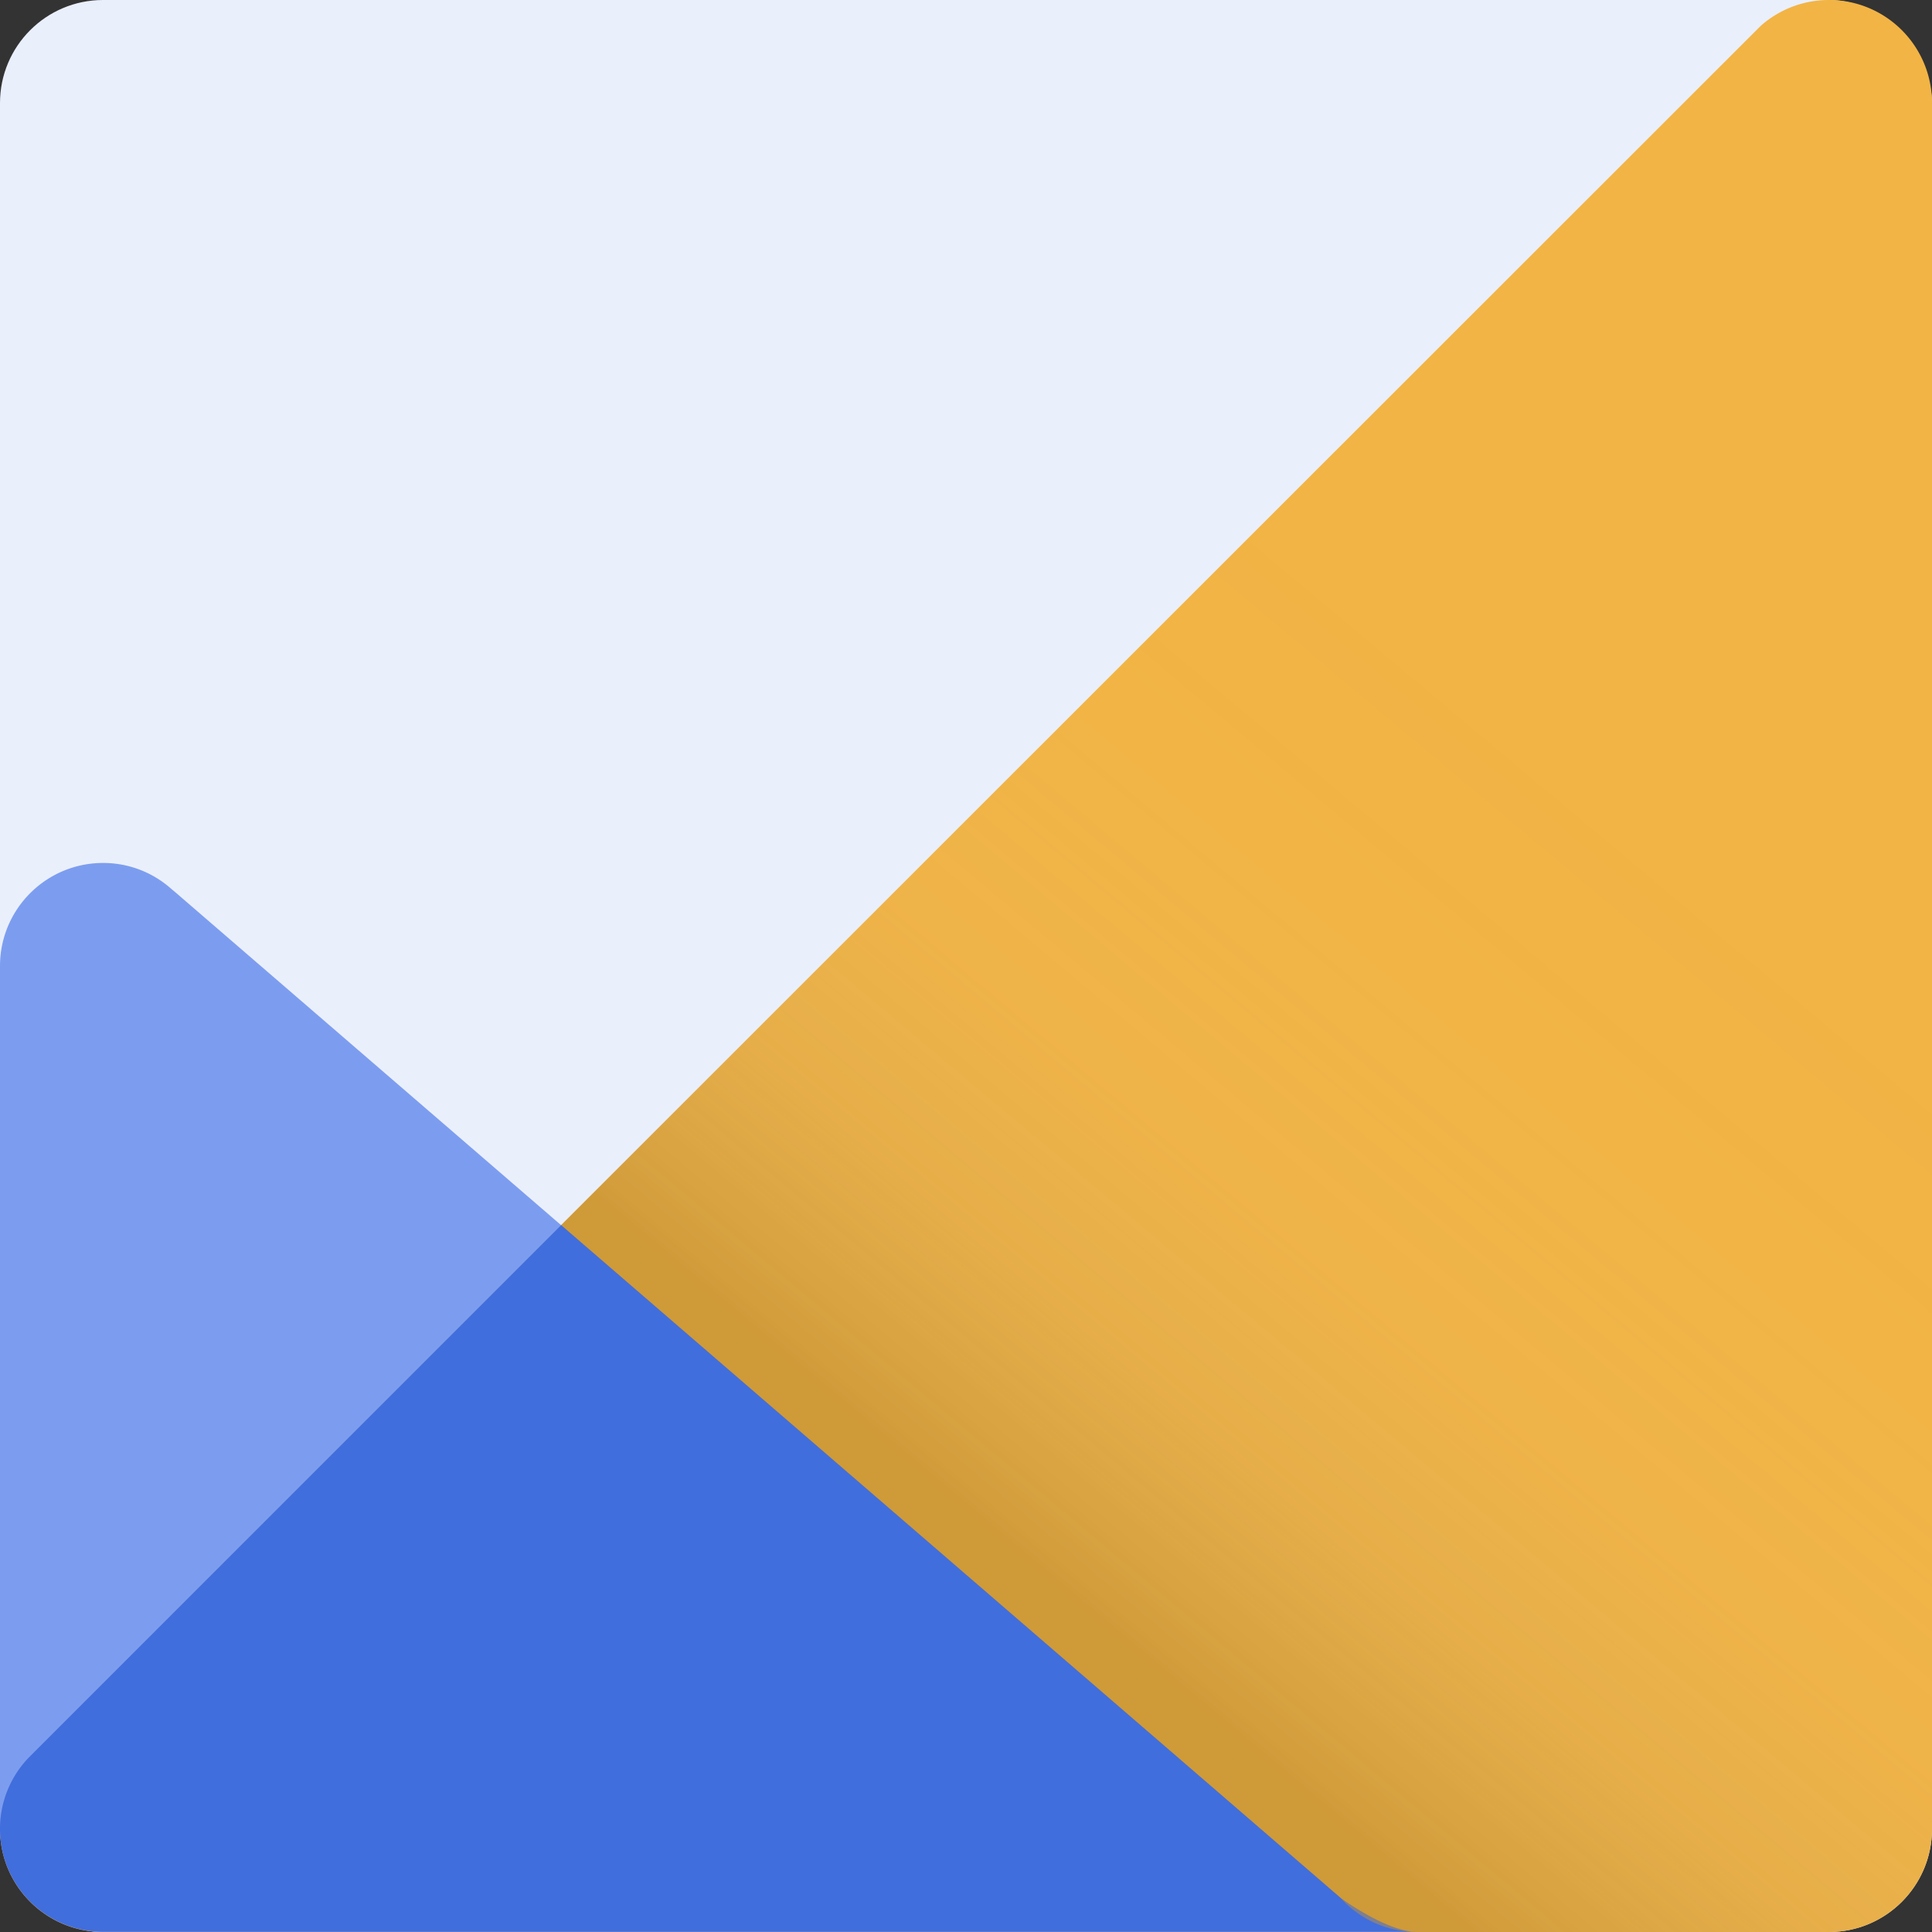
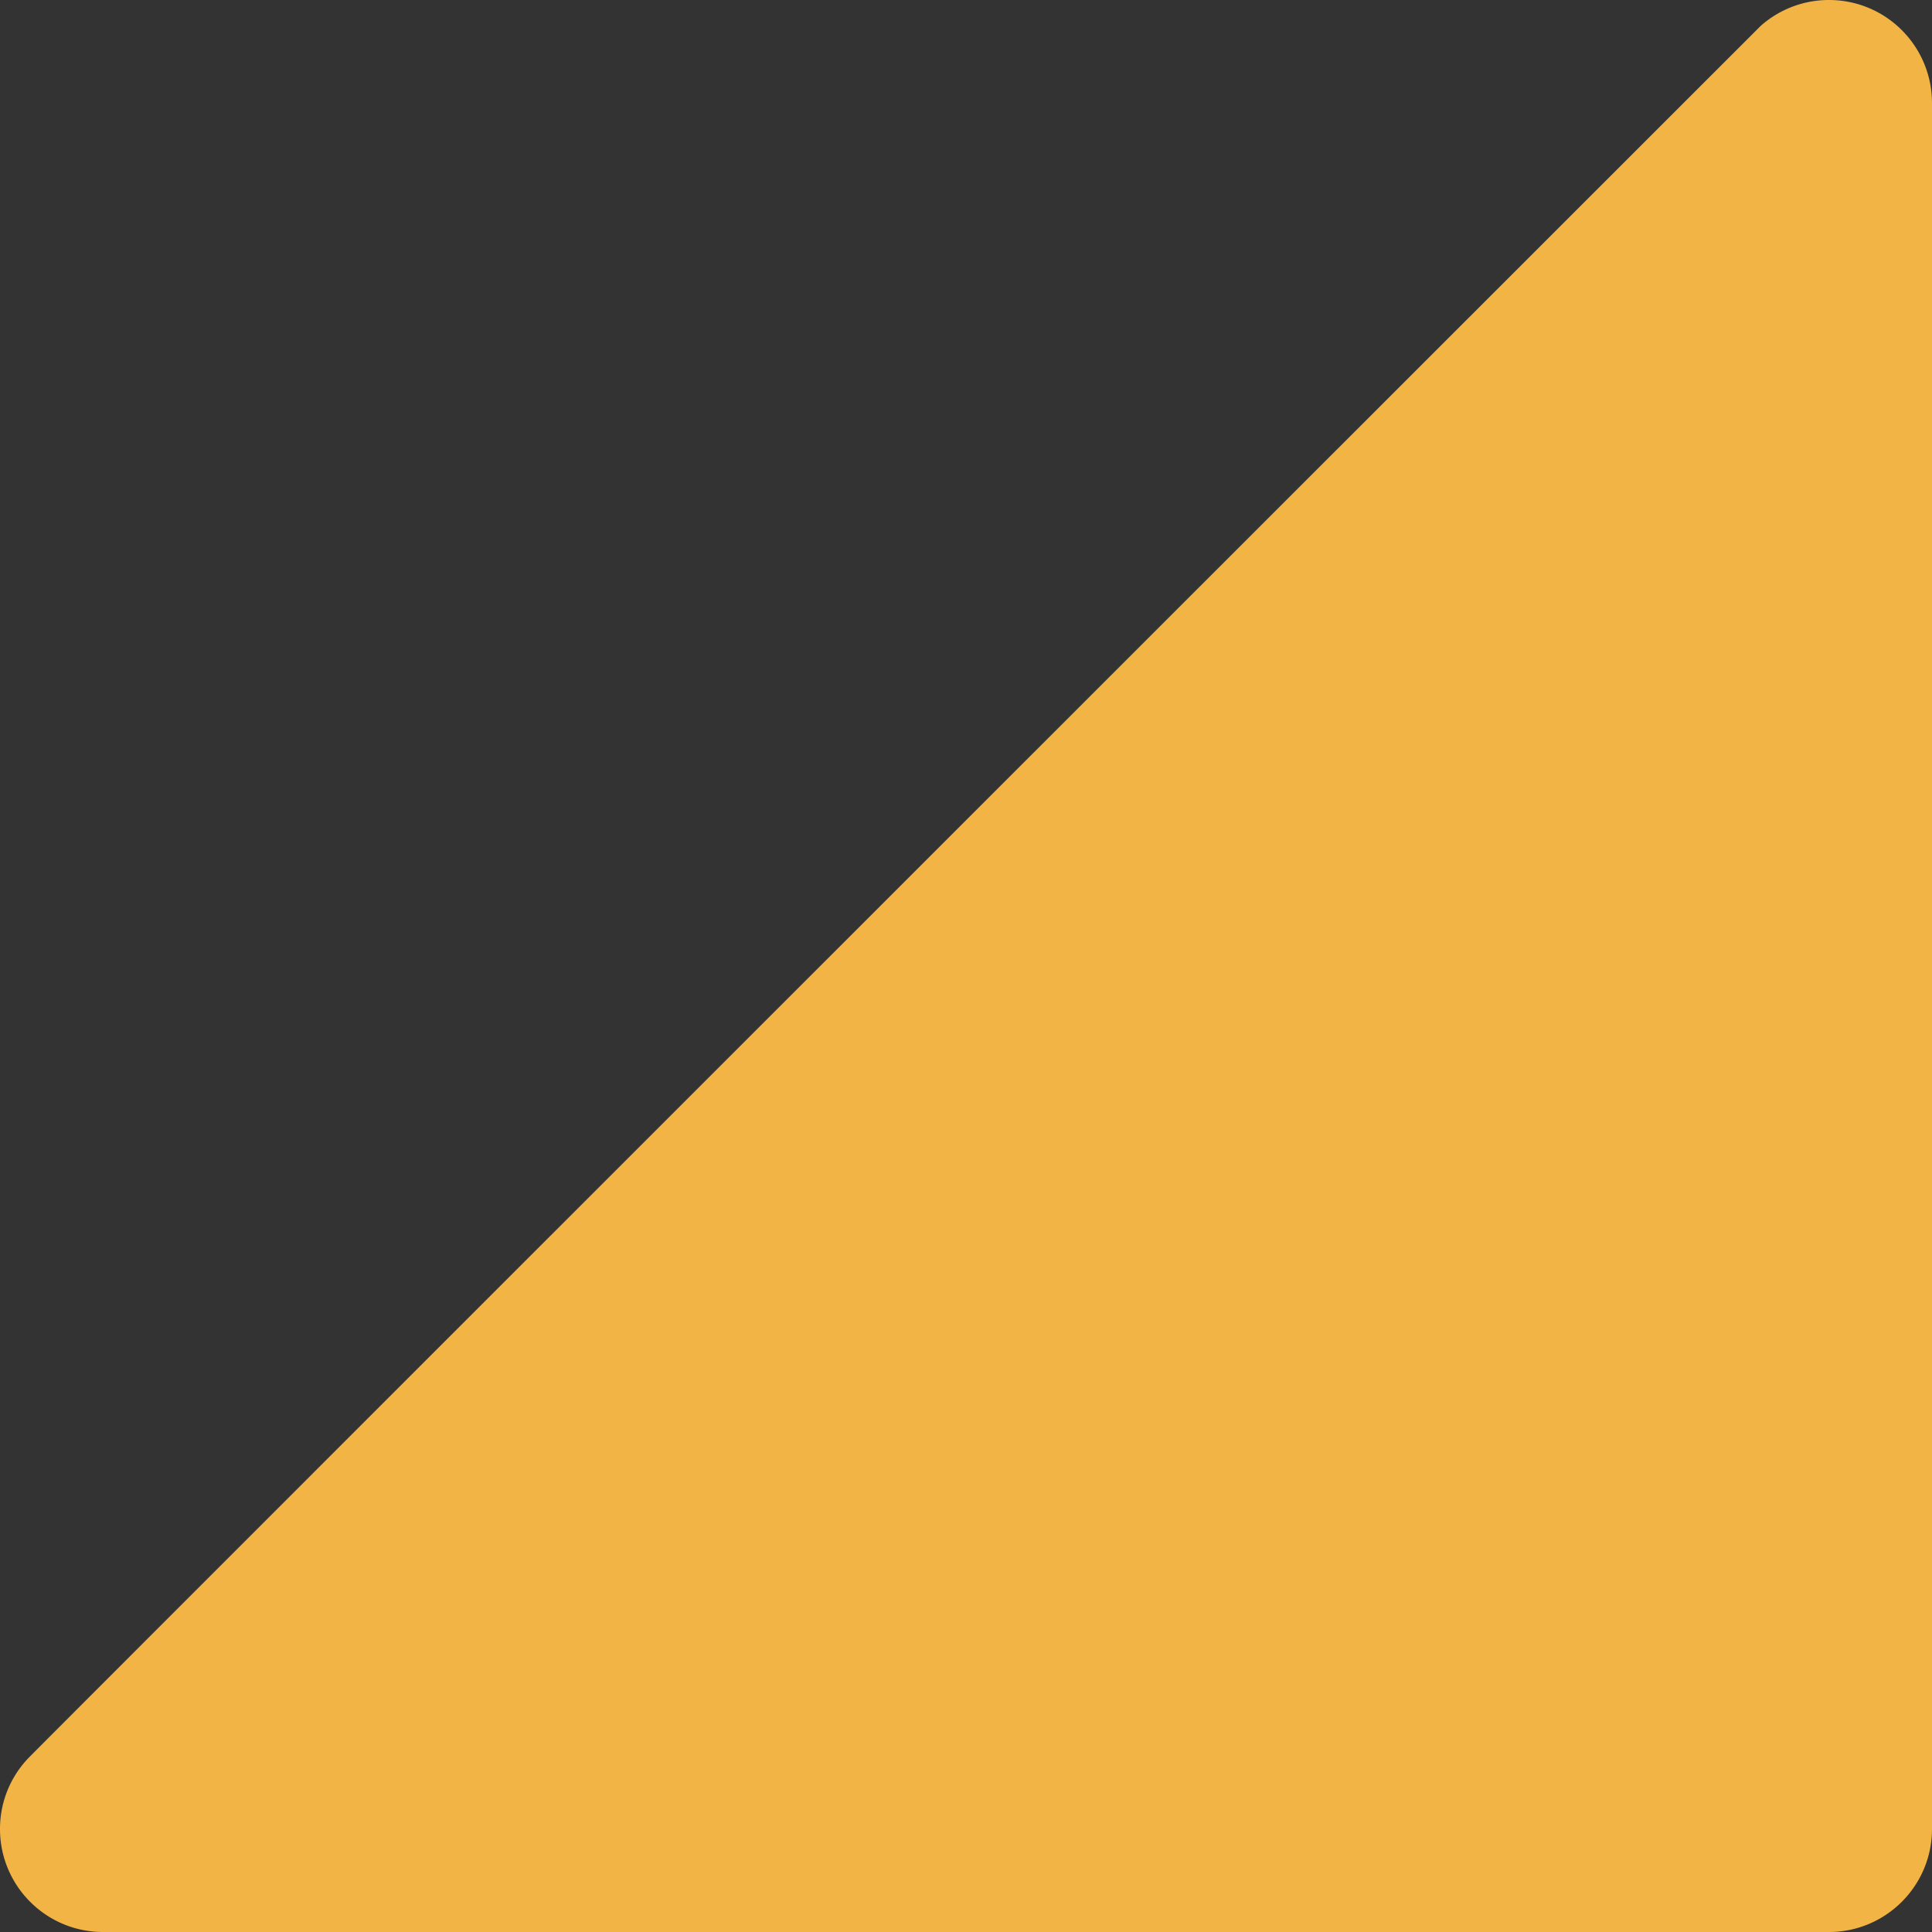
<svg xmlns="http://www.w3.org/2000/svg" id="Layer_2" data-name="Layer 2" version="1.1" viewBox="0 0 150 150">
  <rect x="0" y="0" width="150" height="150" fill="#333333" stroke="none" />
  <defs>
    <linearGradient id="linear-gradient" x1="157.86" x2="89.08" y1="47.23" y2="129.2" gradientUnits="userSpaceOnUse">
      <stop offset="0" stop-color="#c0d0f7" stop-opacity="0" />
      <stop offset=".22" stop-color="rgba(190, 205, 241, .02)" stop-opacity=".02" />
      <stop offset=".39" stop-color="rgba(185, 196, 224, .1)" stop-opacity=".1" />
      <stop offset=".55" stop-color="rgba(176, 180, 196, .23)" stop-opacity=".23" />
      <stop offset=".7" stop-color="rgba(164, 159, 156, .42)" stop-opacity=".42" />
      <stop offset=".84" stop-color="rgba(149, 131, 104, .66)" stop-opacity=".66" />
      <stop offset=".98" stop-color="rgba(130, 98, 41, .95)" stop-opacity=".95" />
      <stop offset="1" stop-color="#7f5c1e" />
    </linearGradient>
    <style>.cls-3{stroke-width:0;opacity:.75;fill:#5782eb}</style>
  </defs>
-   <rect width="150" height="150" fill="#eaeffc" stroke-width="0" rx="8" ry="8" />
  <path fill="#f2b444" stroke-width="0" d="M150 7.99V142c0 4.41-3.58 8-8 8H8c-4.42 0-8-3.58-8-8 0-2.15.85-4.1 2.23-5.53S136.7 2.01 136.7 2.01A7.97 7.97 0 0 1 142 0c4.42 0 7.99 3.57 8 7.99z" />
-   <path d="m13.57 69.25-.24-.21A7.936 7.936 0 0 0 8 67c-4.41 0-8 3.58-8 8v66.99c0 4.41 3.59 8 8 8h102c-2.35 0-5.93-2.65-5.93-2.65L13.33 69.03" class="cls-3" />
-   <path fill="#2d63e6" stroke-width="0" d="M109.91 149.99a7.959 7.959 0 0 1-5.84-2.65l-.03-.02.03.02-60.5-52.22-41.34 41.34A8.008 8.008 0 0 0 0 141.93v.06c0 .27.01.55.04.81A8.006 8.006 0 0 0 8 149.98h101.9z" opacity=".75" />
  <path d="M110 149.99h-.1.09z" class="cls-3" />
-   <path fill="url(#linear-gradient)" stroke-width="0" d="M109.91 149.99h.09-.1a7.959 7.959 0 0 1-5.84-2.65l-.03-.02.03.02-60.5-52.22L136.7 2.01A7.97 7.97 0 0 1 142 0c4.42 0 7.99 3.57 8 7.99V142c0 4.41-3.58 8-8 8h-32.09z" opacity=".3" />
</svg>